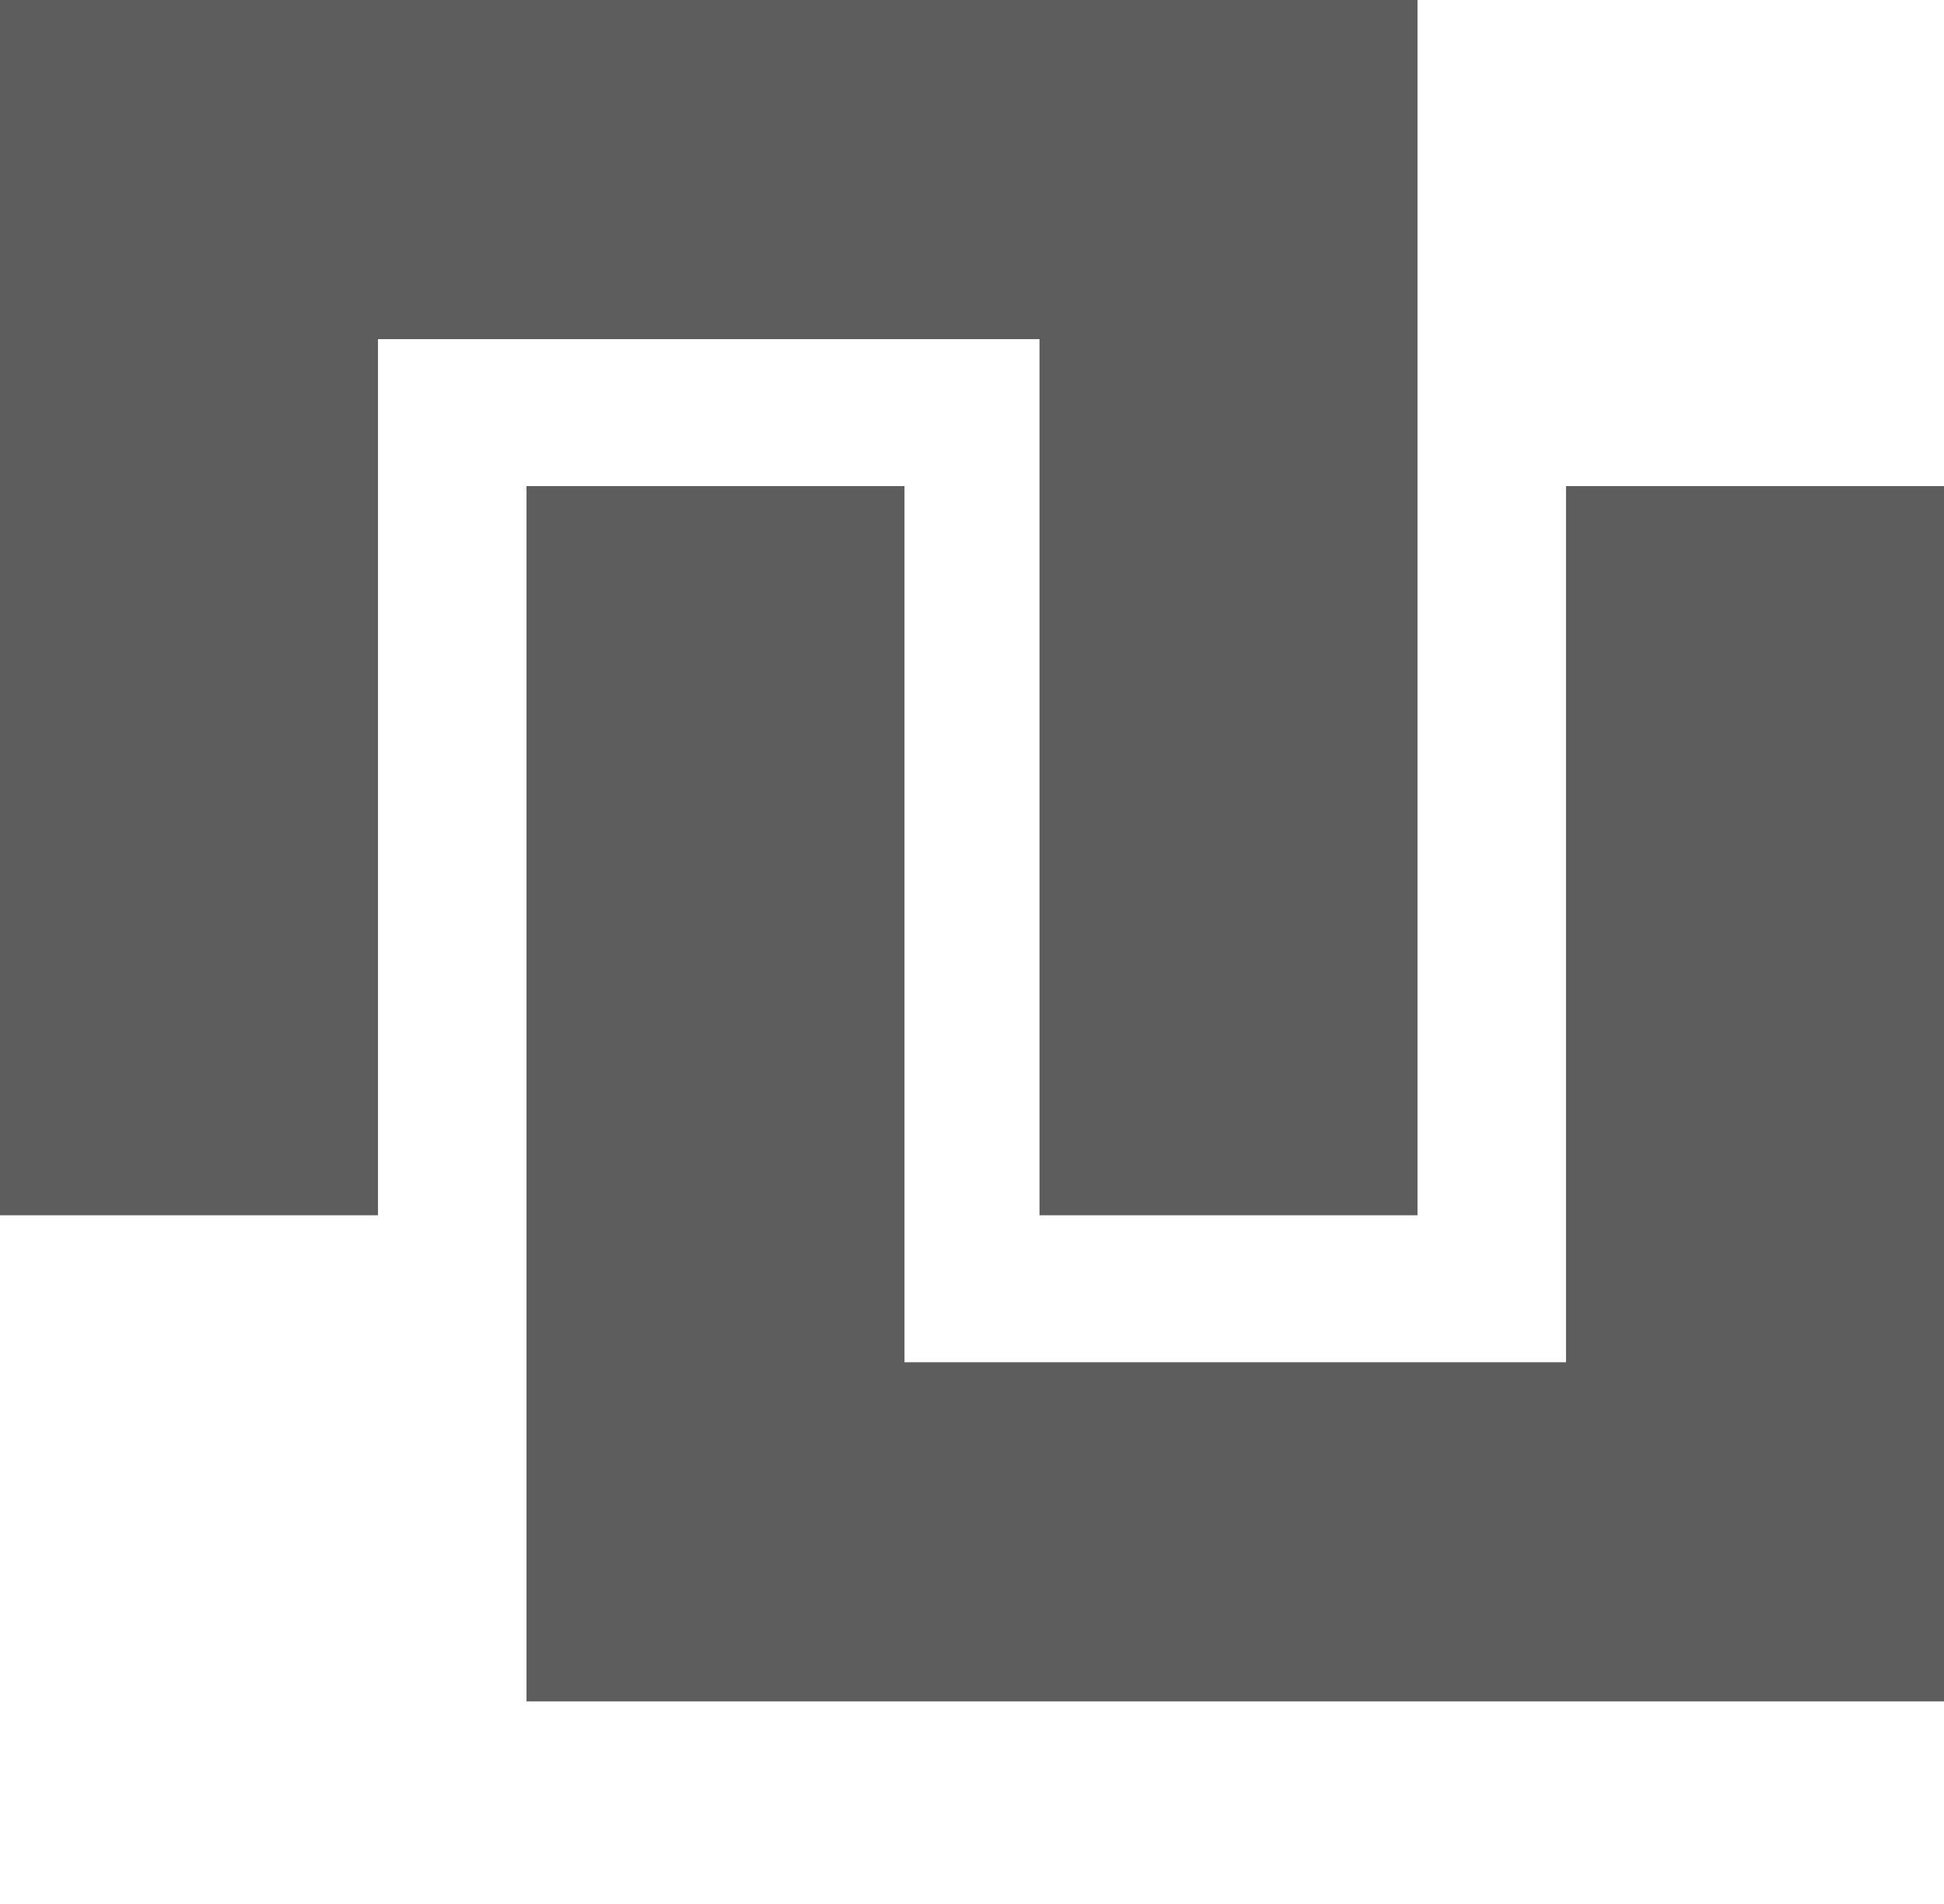
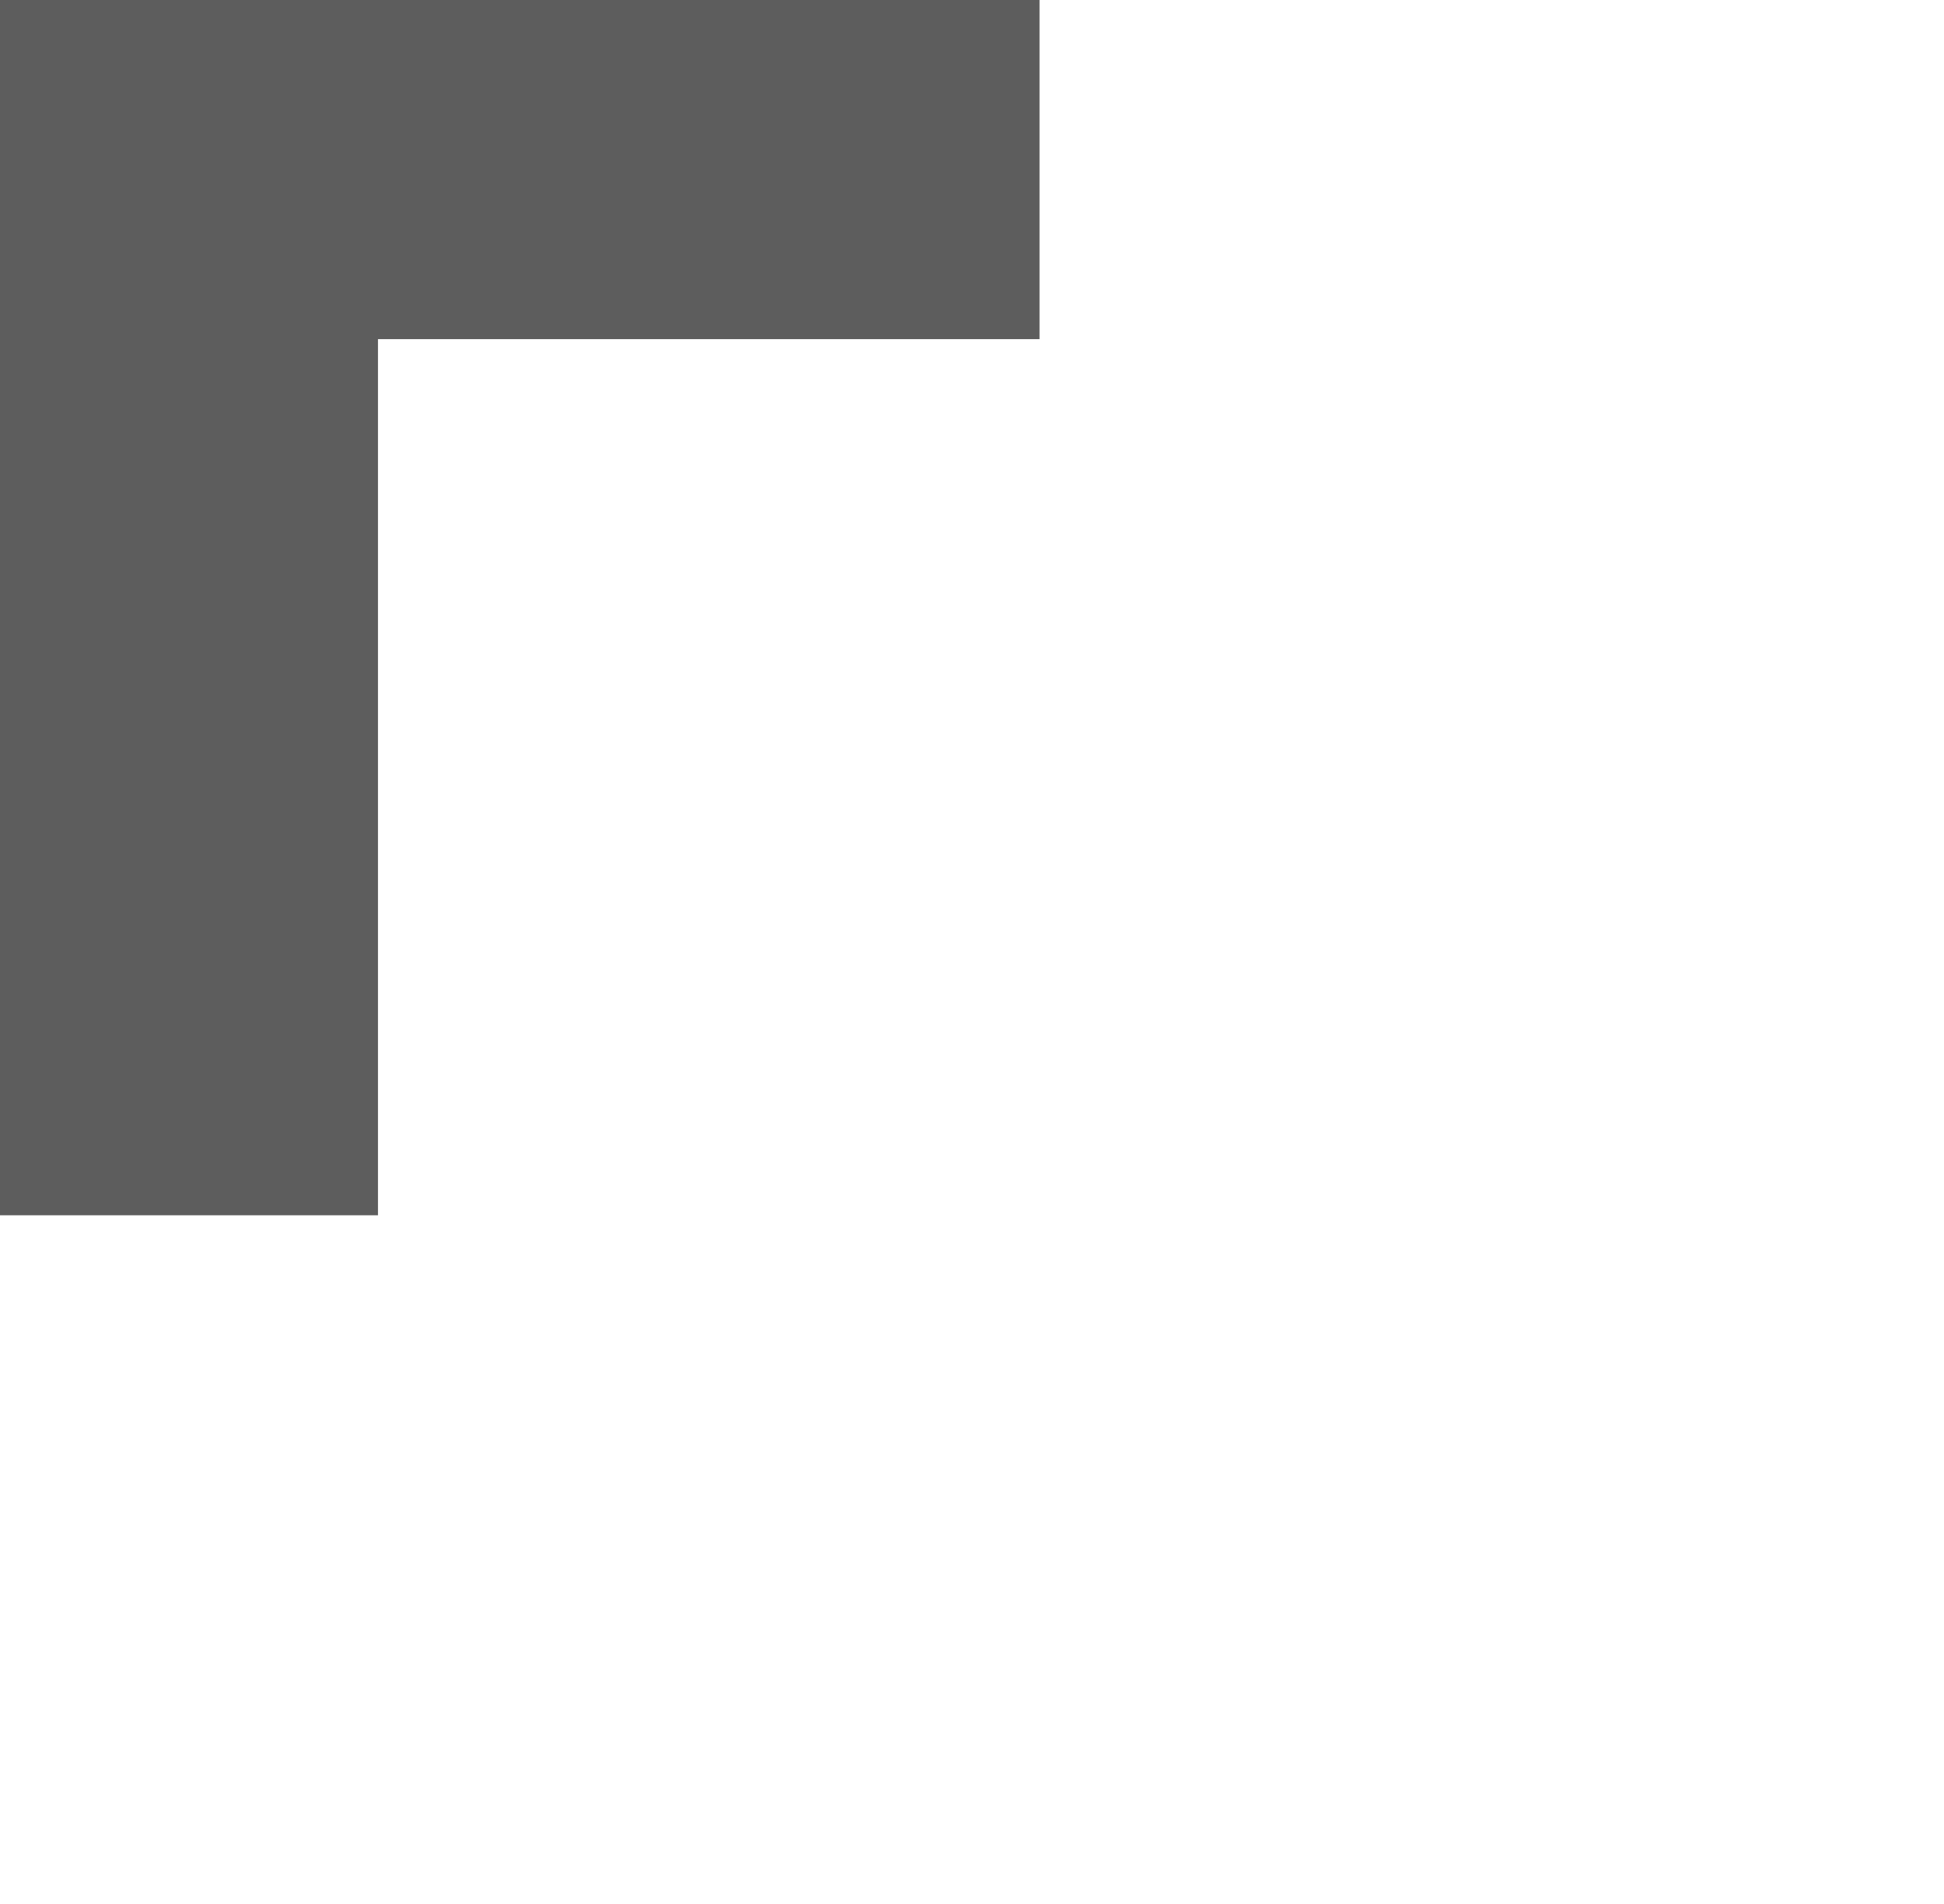
<svg xmlns="http://www.w3.org/2000/svg" width="48" height="47" viewBox="0 0 48 47" fill="none">
-   <path fill-rule="evenodd" clip-rule="evenodd" d="M0 0H35V30H25.667V8.372H9.333V30H0V0Z" fill="#5D5D5D" />
-   <path fill-rule="evenodd" clip-rule="evenodd" d="M48 42H13V12H22.333V33.628H38.667V12H48V42Z" fill="#5D5D5D" />
+   <path fill-rule="evenodd" clip-rule="evenodd" d="M0 0H35H25.667V8.372H9.333V30H0V0Z" fill="#5D5D5D" />
</svg>